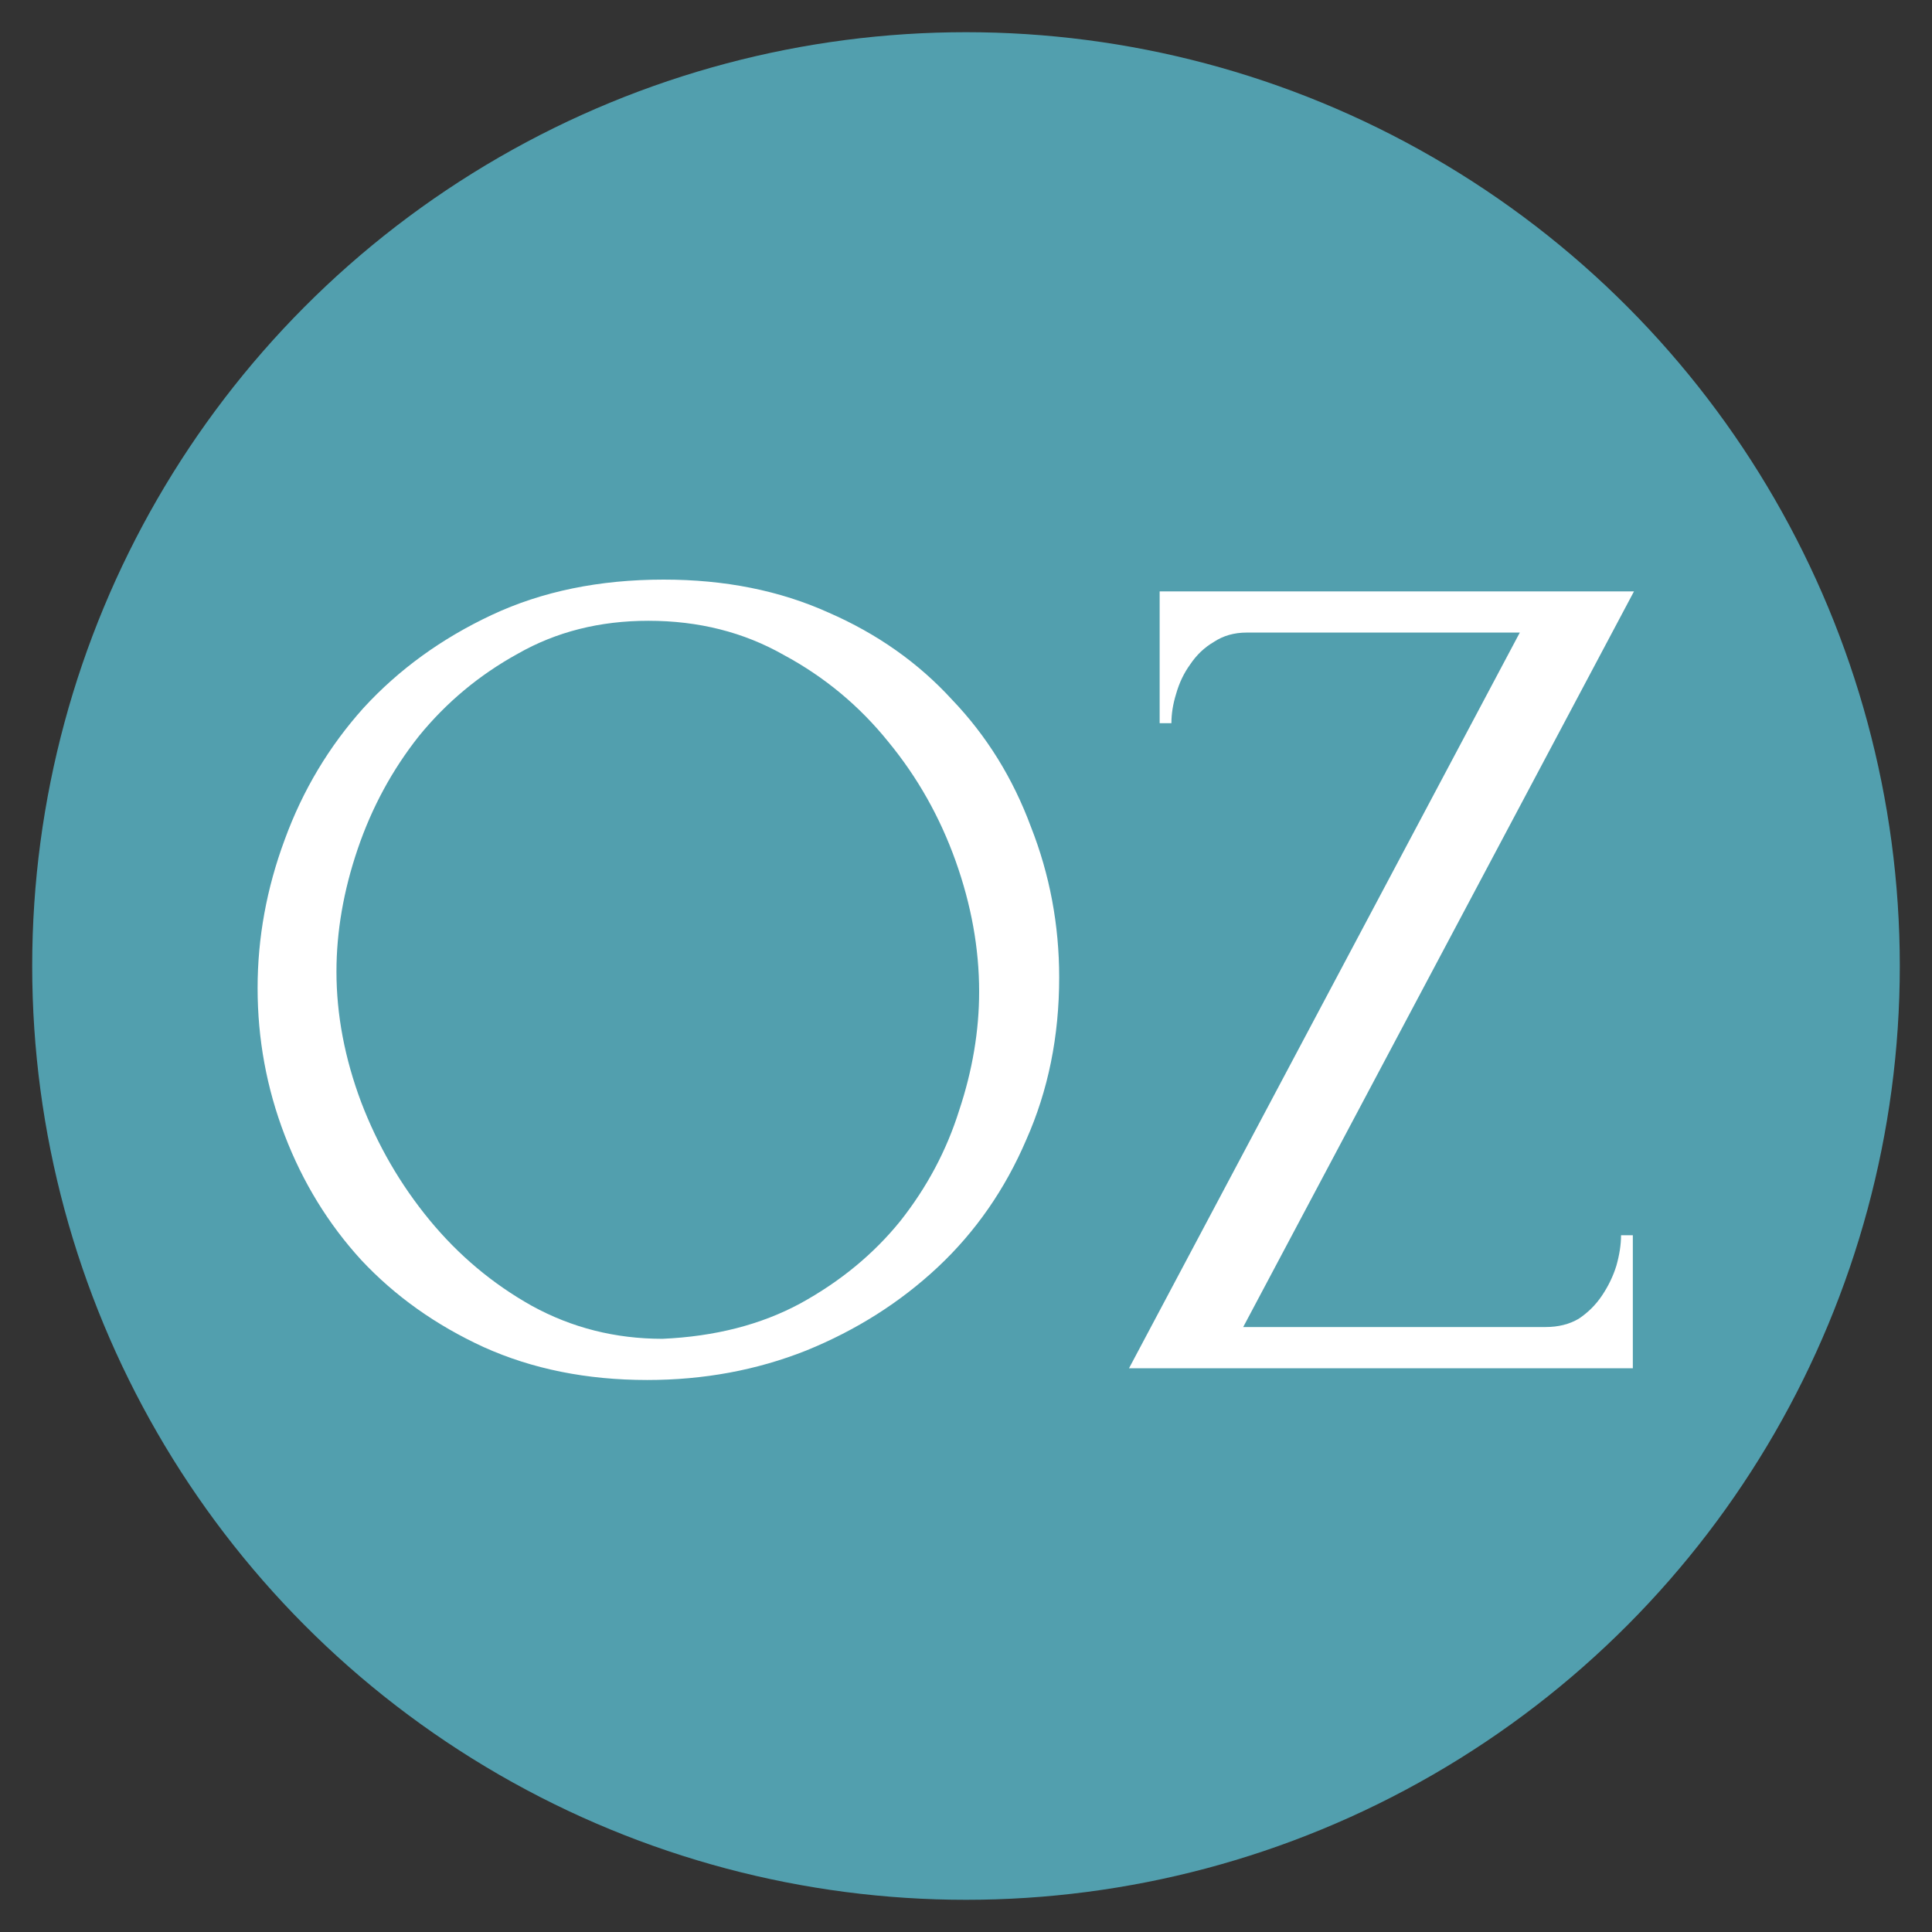
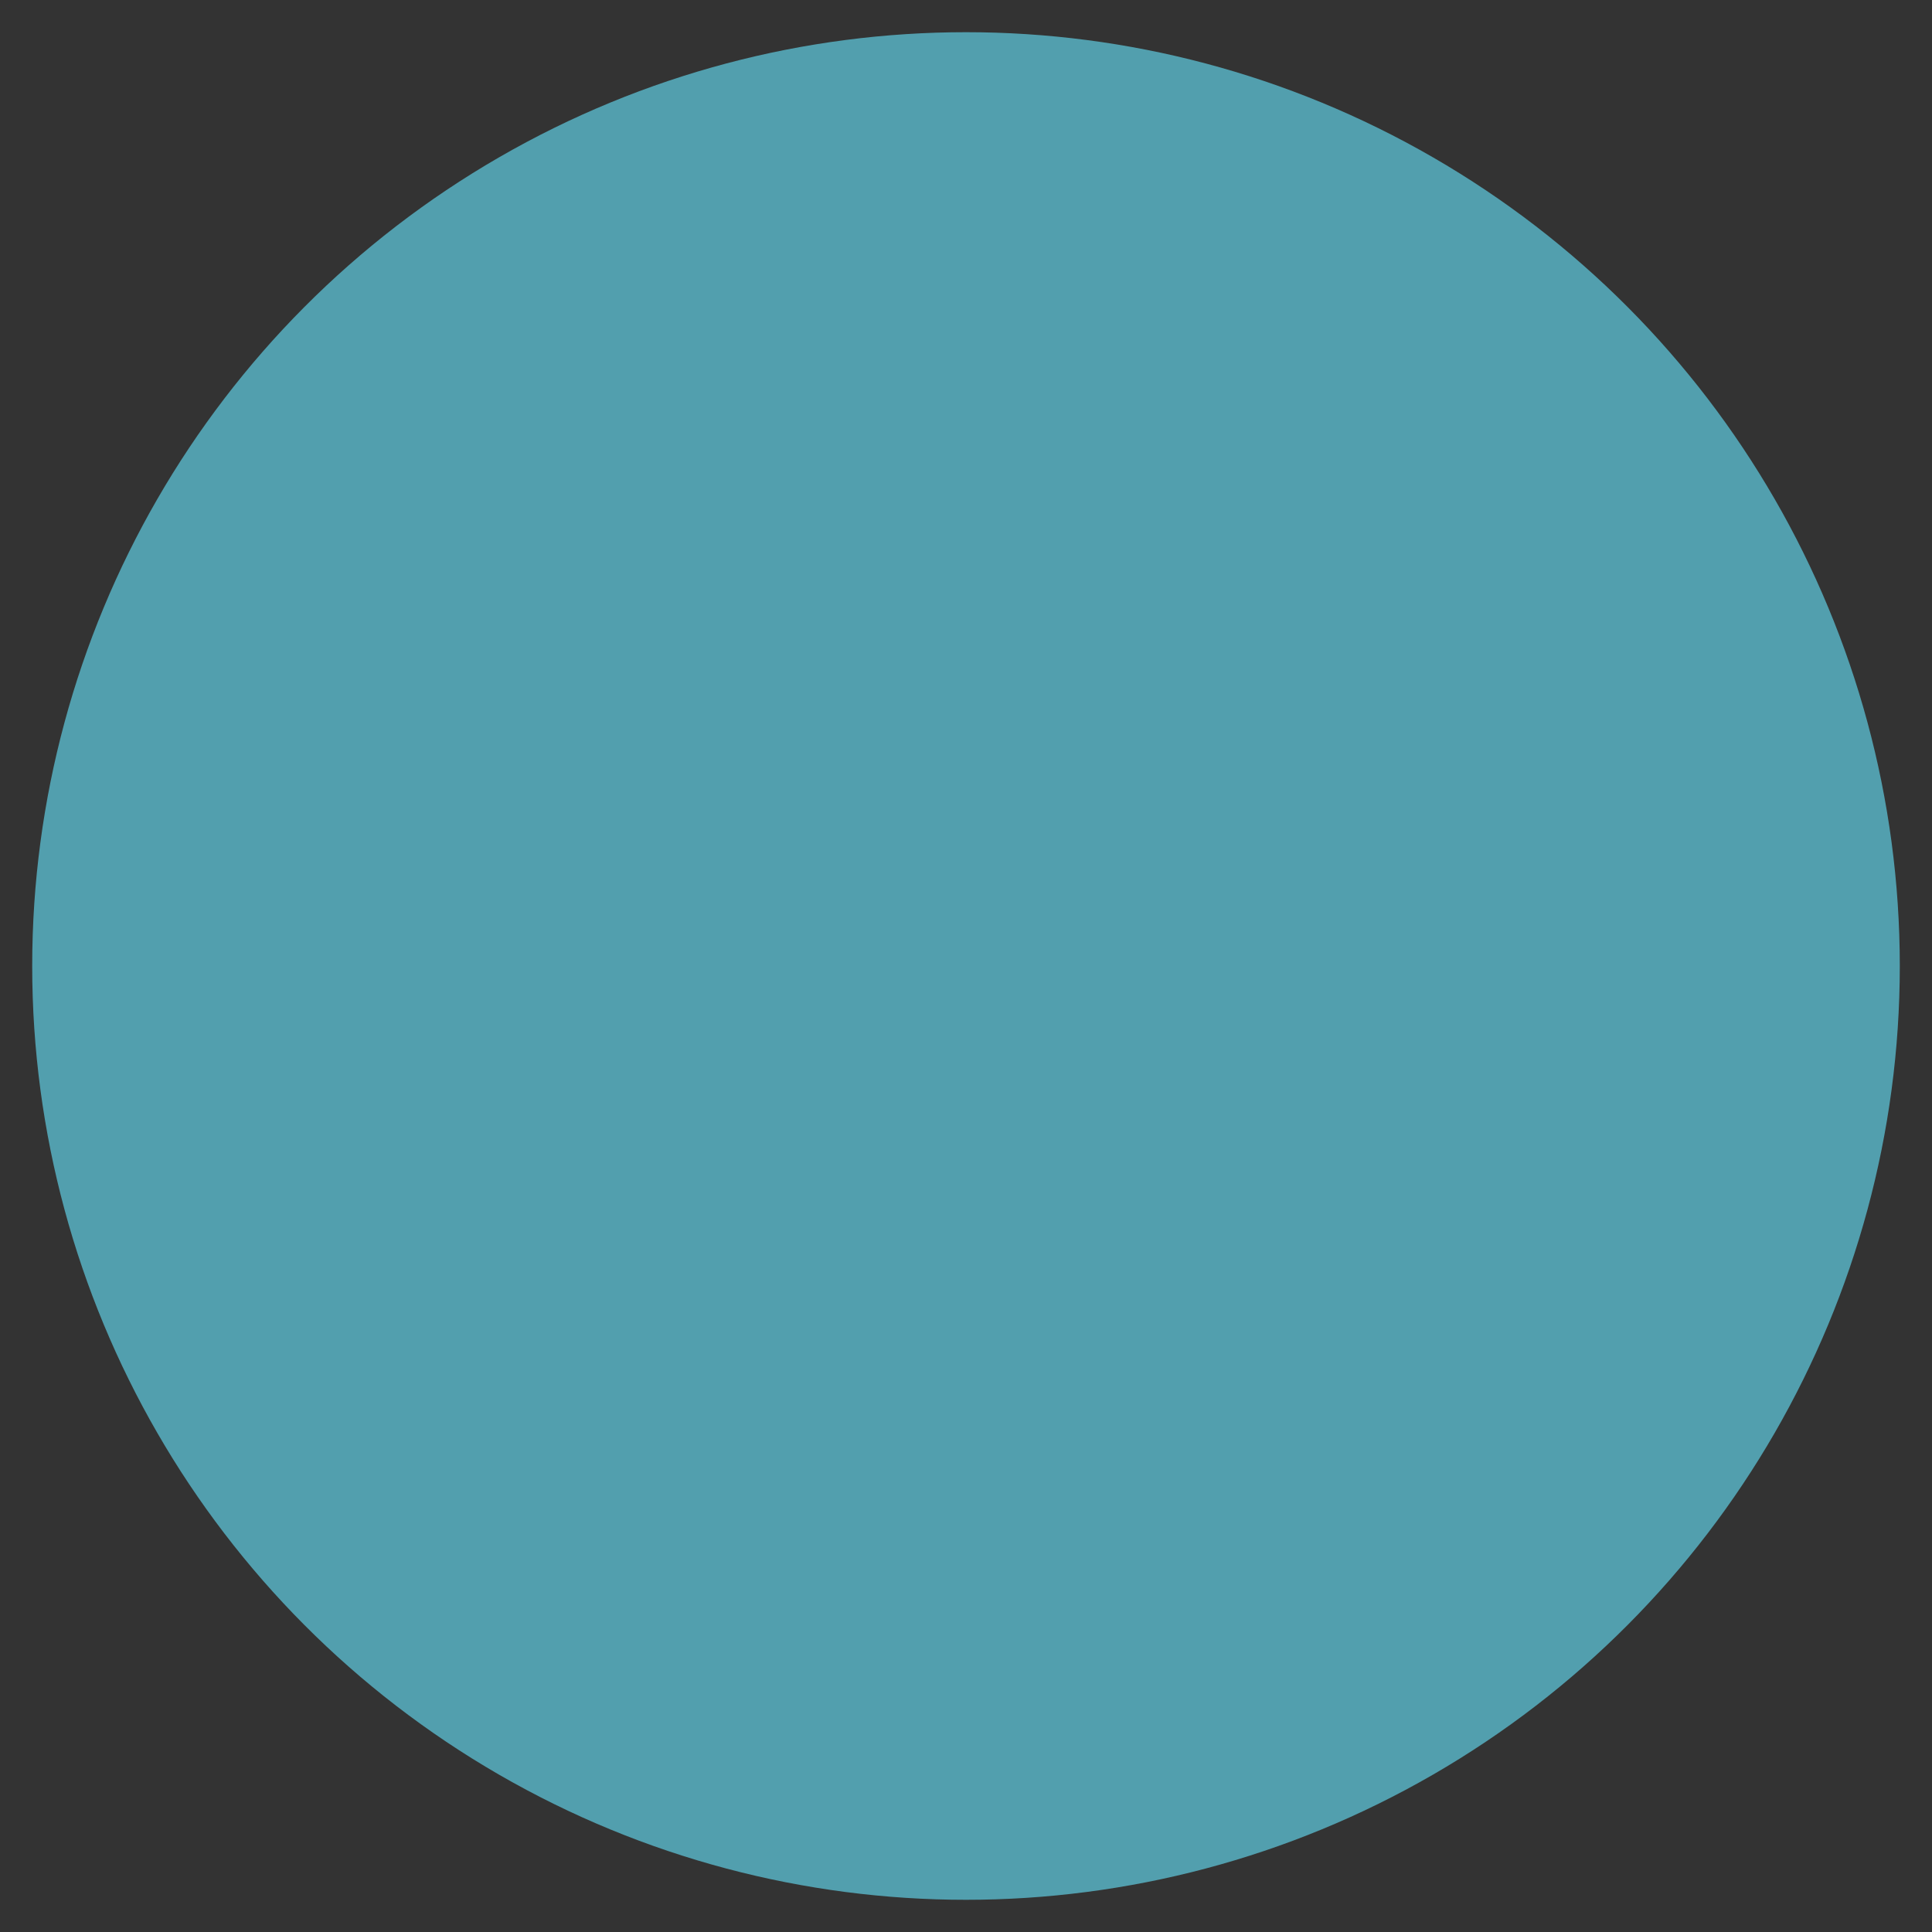
<svg xmlns="http://www.w3.org/2000/svg" width="60" height="60" viewBox="0 0 60 60" fill="none">
  <rect x="0" y="0" width="60" height="60" fill="#333333" stroke="none" />
  <circle cx="30" cy="30" r="29" fill="#529FAE" />
-   <path d="M20.611 18C22.512 18 24.218 18.341 25.729 19.023C27.24 19.681 28.519 20.583 29.567 21.729C30.64 22.85 31.456 24.166 32.016 25.677C32.601 27.163 32.894 28.723 32.894 30.355C32.894 32.183 32.553 33.865 31.87 35.4C31.212 36.935 30.298 38.251 29.129 39.348C27.959 40.444 26.594 41.31 25.035 41.943C23.499 42.553 21.854 42.857 20.1 42.857C18.223 42.857 16.529 42.516 15.018 41.834C13.532 41.151 12.265 40.25 11.217 39.129C10.193 38.008 9.401 36.716 8.841 35.254C8.28 33.792 8 32.269 8 30.684C8 29.125 8.28 27.59 8.841 26.079C9.401 24.543 10.218 23.179 11.29 21.985C12.387 20.79 13.715 19.828 15.274 19.097C16.834 18.366 18.613 18 20.611 18ZM20.575 41.578C22.208 41.505 23.633 41.139 24.852 40.481C26.095 39.799 27.13 38.946 27.959 37.922C28.787 36.874 29.397 35.729 29.787 34.486C30.201 33.243 30.408 32.013 30.408 30.794C30.408 29.454 30.164 28.101 29.677 26.737C29.189 25.372 28.495 24.141 27.593 23.044C26.692 21.924 25.607 21.022 24.34 20.34C23.097 19.633 21.696 19.279 20.136 19.279C18.625 19.279 17.273 19.621 16.079 20.303C14.884 20.961 13.861 21.814 13.008 22.862C12.179 23.91 11.546 25.079 11.107 26.371C10.668 27.663 10.449 28.93 10.449 30.173C10.449 31.513 10.705 32.865 11.217 34.23C11.729 35.571 12.435 36.789 13.337 37.886C14.239 38.982 15.299 39.872 16.517 40.554C17.76 41.237 19.113 41.578 20.575 41.578Z" fill="white" />
-   <path d="M35.063 42.492L47.199 19.645H38.719C38.329 19.645 37.988 19.742 37.695 19.937C37.403 20.108 37.159 20.34 36.964 20.632C36.769 20.9 36.623 21.205 36.526 21.546C36.428 21.863 36.379 22.167 36.379 22.46H36.014V18.366H50.745L38.609 41.212H48.004C48.394 41.212 48.735 41.127 49.027 40.956C49.32 40.761 49.563 40.518 49.758 40.225C49.953 39.933 50.099 39.628 50.197 39.311C50.294 38.97 50.343 38.653 50.343 38.361H50.709V42.492H35.063Z" fill="white" />
</svg>